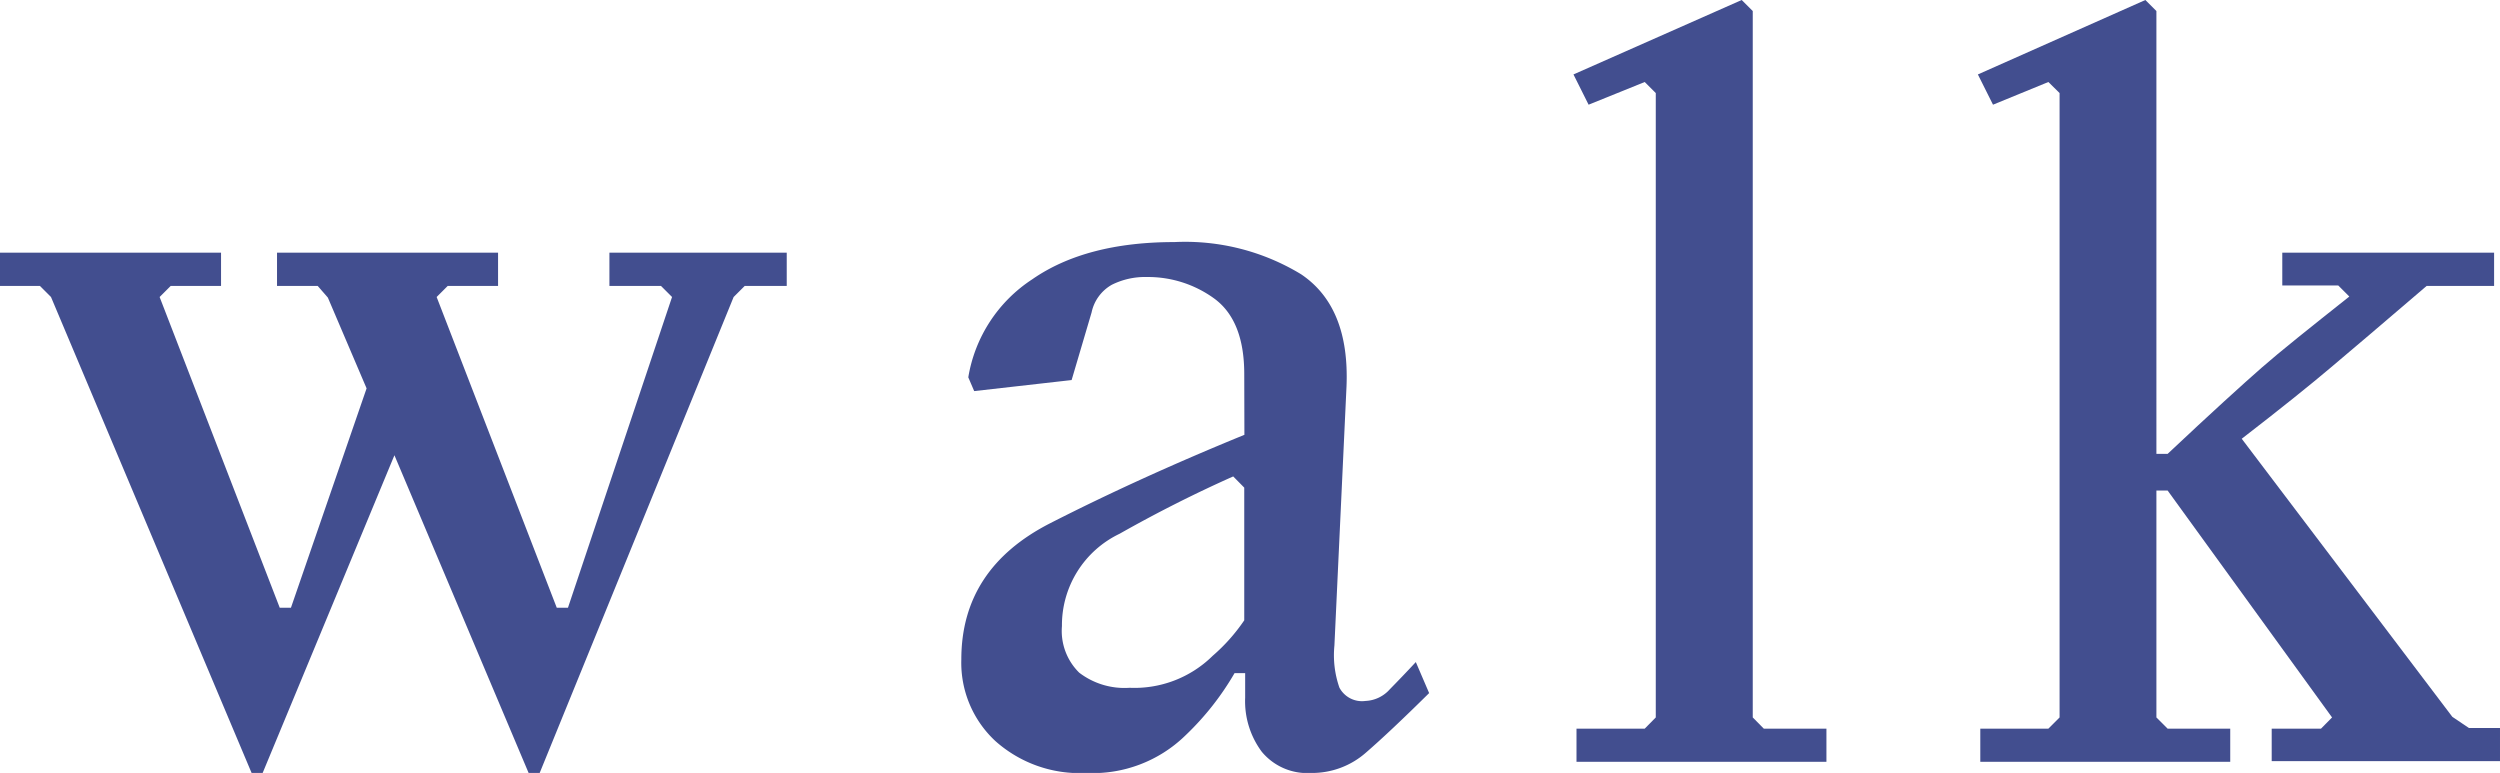
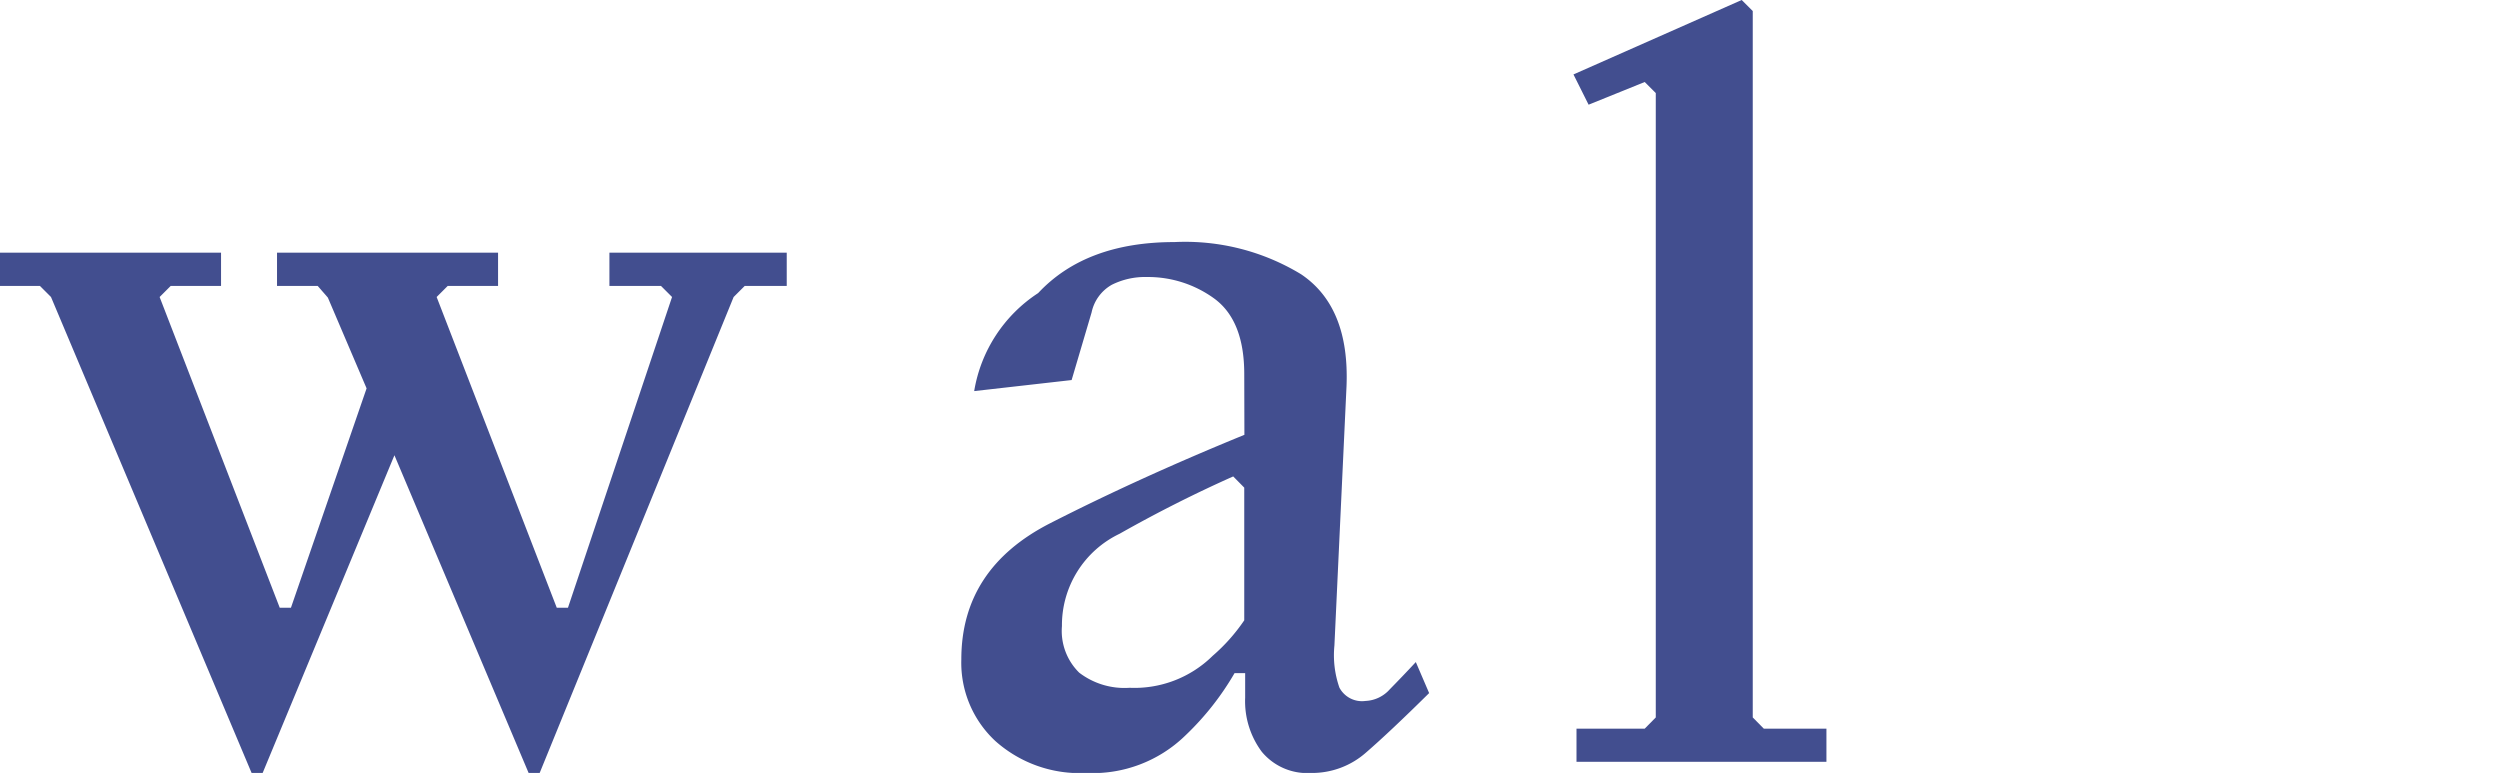
<svg xmlns="http://www.w3.org/2000/svg" viewBox="0 0 165.24 51.09">
  <defs>
    <style>.cls-1{fill:#424e8f;}</style>
  </defs>
  <g id="レイヤー_2" data-name="レイヤー 2">
    <g id="design">
      <path class="cls-1" d="M48.49,19.63,35.67,51.09h-.73l-8.87-21-8.71,21h-.73L3.37,19.63l-.73-.73H0V16.7H14.61v2.2H11.28l-.73.73,7.94,20.54h.74l5-14.5-2.56-6L21,18.9H18.31V16.7H32.92v2.2H29.59l-.73.73L36.8,40.17h.74l6.88-20.54-.73-.73H40.28V16.7H52v2.2H49.22Z" />
-       <path class="cls-1" d="M82.24,24.72q0-3.55-2-5a7.44,7.44,0,0,0-4.43-1.41,4.91,4.91,0,0,0-2.32.51,2.75,2.75,0,0,0-1.34,1.83l-1.32,4.47-6.44.73L64,24.94a9.6,9.6,0,0,1,4.23-6.48Q71.77,16,77.63,16A14.75,14.75,0,0,1,86,18.13q3.21,2.16,3,7.39l-.8,17.14a6.5,6.5,0,0,0,.33,2.79,1.69,1.69,0,0,0,1.72.88,2.28,2.28,0,0,0,1.61-.77c.51-.52,1.08-1.11,1.72-1.8l.88,2.05q-2.59,2.56-4.16,3.92a5.39,5.39,0,0,1-3.64,1.36,3.9,3.9,0,0,1-3.26-1.4,5.6,5.6,0,0,1-1.1-3.58V44.49h-.7a18.39,18.39,0,0,1-3.25,4.12,8.77,8.77,0,0,1-6.56,2.48,8.37,8.37,0,0,1-6-2.11,7.06,7.06,0,0,1-2.25-5.4q0-6,5.88-9t12.83-5.84Zm0,7.51-.73-.74c-2.47,1.1-5,2.37-7.51,3.79a6.7,6.7,0,0,0-3.81,6.1,3.87,3.87,0,0,0,1.14,3.08,4.92,4.92,0,0,0,3.33,1,7.36,7.36,0,0,0,5.49-2.11A12,12,0,0,0,82.24,41Z" />
+       <path class="cls-1" d="M82.24,24.72q0-3.55-2-5a7.44,7.44,0,0,0-4.43-1.41,4.91,4.91,0,0,0-2.32.51,2.75,2.75,0,0,0-1.34,1.83l-1.32,4.47-6.44.73a9.6,9.6,0,0,1,4.23-6.48Q71.77,16,77.63,16A14.75,14.75,0,0,1,86,18.13q3.21,2.16,3,7.39l-.8,17.14a6.5,6.5,0,0,0,.33,2.79,1.69,1.69,0,0,0,1.72.88,2.28,2.28,0,0,0,1.61-.77c.51-.52,1.08-1.11,1.72-1.8l.88,2.05q-2.59,2.56-4.16,3.92a5.39,5.39,0,0,1-3.64,1.36,3.9,3.9,0,0,1-3.26-1.4,5.6,5.6,0,0,1-1.1-3.58V44.49h-.7a18.39,18.39,0,0,1-3.25,4.12,8.77,8.77,0,0,1-6.56,2.48,8.37,8.37,0,0,1-6-2.11,7.06,7.06,0,0,1-2.25-5.4q0-6,5.88-9t12.83-5.84Zm0,7.51-.73-.74c-2.47,1.1-5,2.37-7.51,3.79a6.7,6.7,0,0,0-3.81,6.1,3.87,3.87,0,0,0,1.14,3.08,4.92,4.92,0,0,0,3.33,1,7.36,7.36,0,0,0,5.49-2.11A12,12,0,0,0,82.24,41Z" />
      <path class="cls-1" d="M109.44,47.42V6.15l-.73-.73L105,6.92l-1-2L115.12,0l.73.73V47.42l.73.74h4.14v2.19H104.2V48.16h4.51Z" />
-       <path class="cls-1" d="M136.13,47.42V6.15l-.74-.73-3.66,1.5-1-2L141.8,0l.73.73V30h.74c2.9-2.73,5-4.63,6.22-5.7s3.18-2.63,5.79-4.7l-.73-.73h-3.7V16.7h14v2.2h-4.46c-2.86,2.46-5,4.26-6.32,5.38S150.76,27,148.17,29l13.92,18.38,1.1.74h2.05v2.19H150.15V48.16h3.26l.73-.74-10.87-15h-.74v15l.74.74h4.14v2.19H130.89V48.16h4.5Z" />
    </g>
  </g>
</svg>